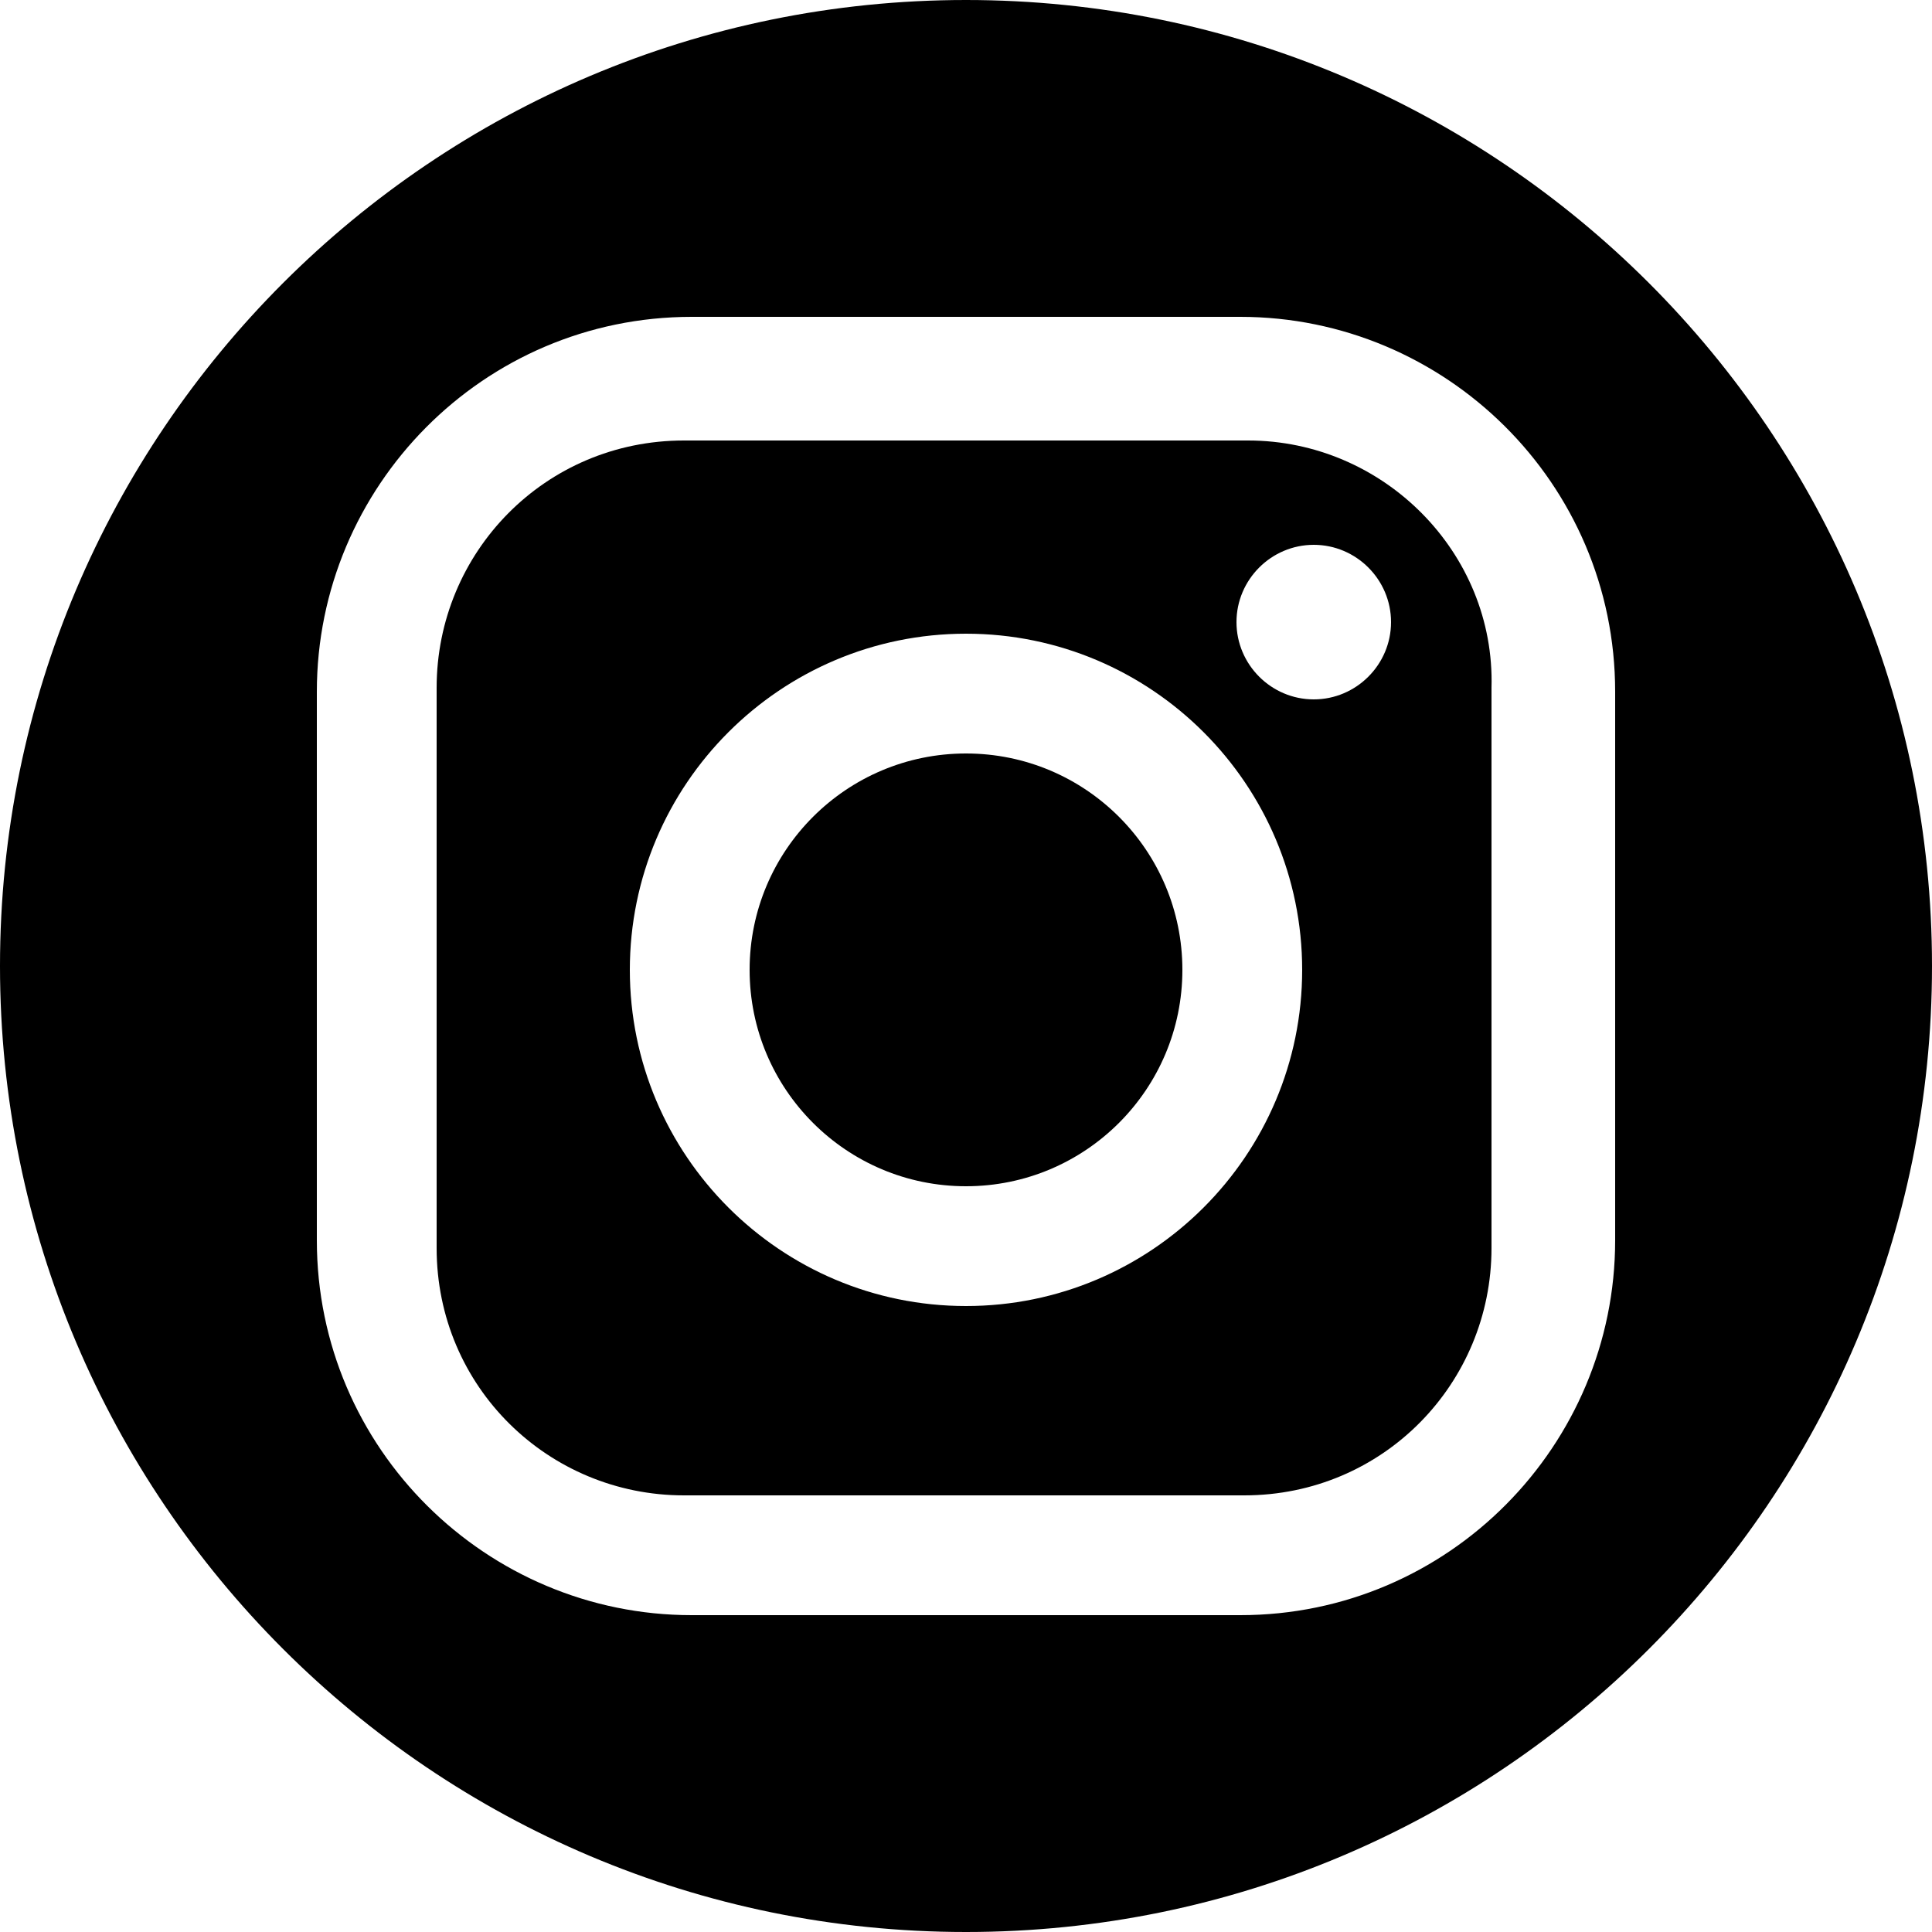
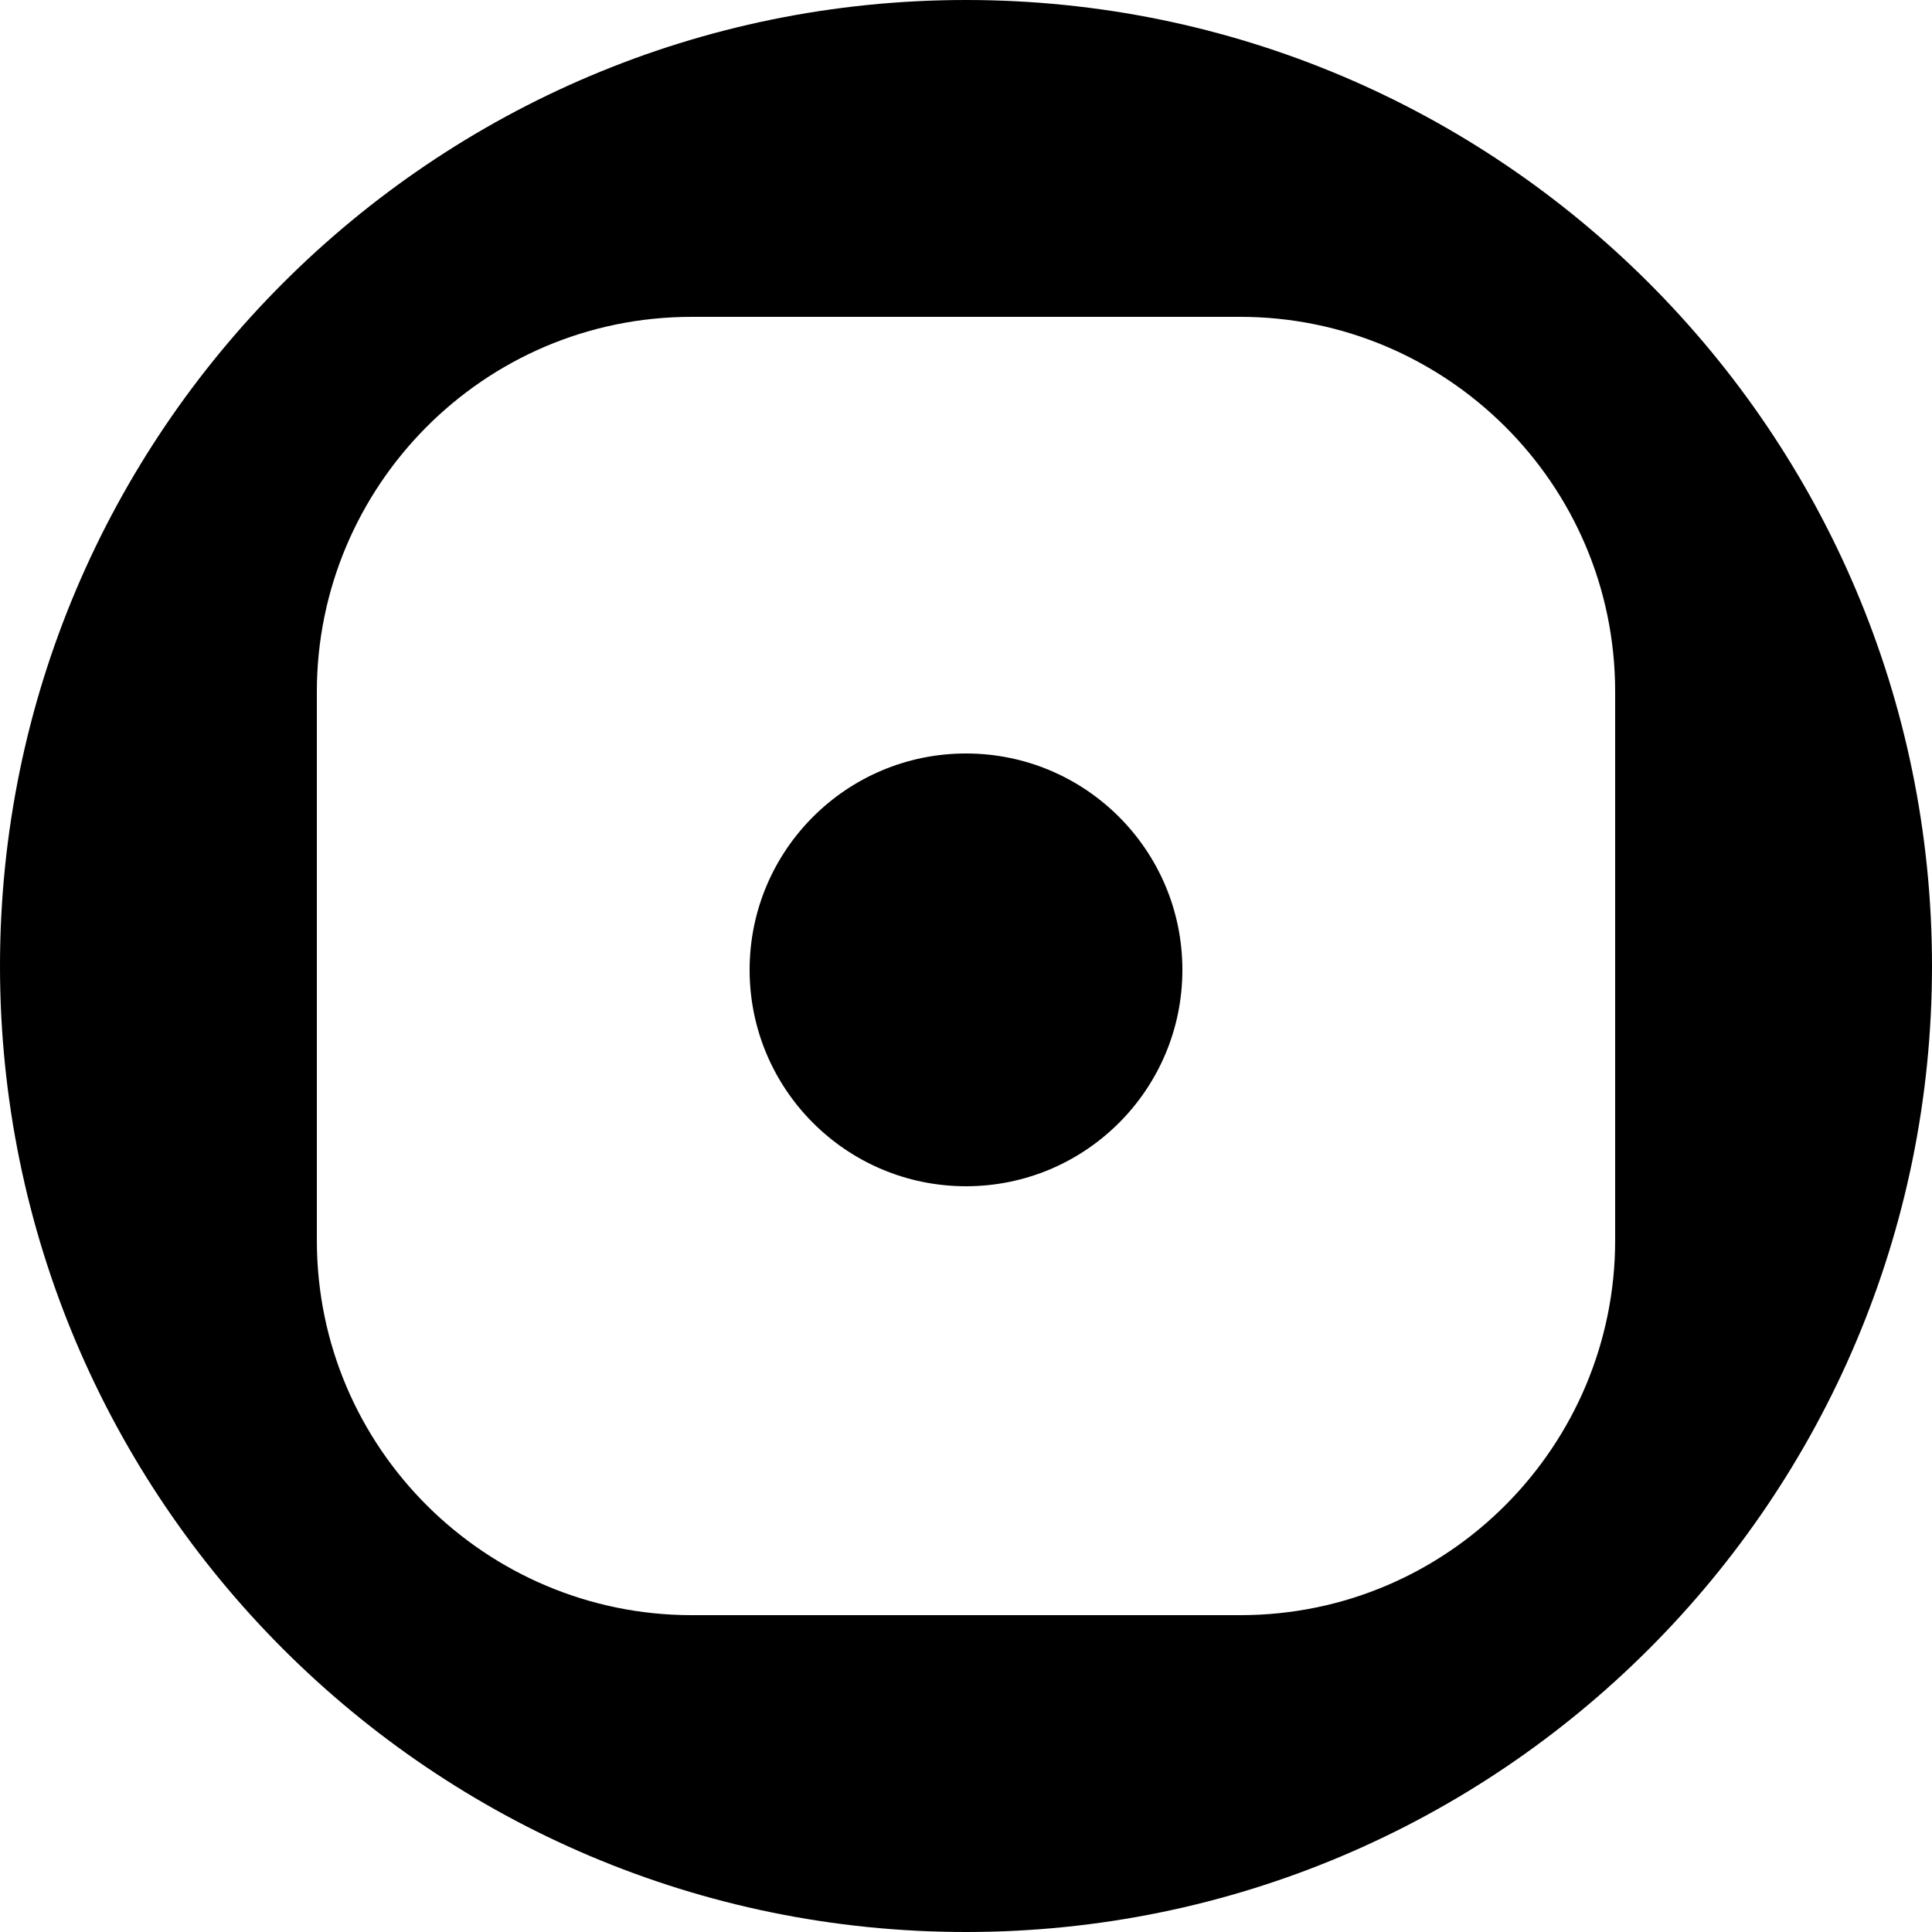
<svg xmlns="http://www.w3.org/2000/svg" version="1.1" id="Calque_1" x="0px" y="0px" viewBox="0 0 50 50" style="enable-background:new 0 0 50 50;" xml:space="preserve">
  <style type="text/css">

</style>
  <circle class="st0" cx="25" cy="25.1" r="5.6" />
-   <path class="st0" d="M32.3,11.4H17.7c-3.6,0-6.4,2.9-6.4,6.4v14.5c0,3.6,2.9,6.4,6.4,6.4h14.5c3.6,0,6.4-2.9,6.4-6.4V17.8  C38.7,14.3,35.8,11.4,32.3,11.4z M25,33.8c-4.8,0-8.7-3.9-8.7-8.7c0-4.8,3.9-8.7,8.7-8.7c4.8,0,8.7,3.9,8.7,8.7  C33.7,29.9,29.8,33.8,25,33.8z M34,18.1c-1.1,0-2-0.9-2-2s0.9-2,2-2c1.1,0,2,0.9,2,2S35.1,18.1,34,18.1z" />
  <path class="st0" d="M25,0C11.2,0,0,11.2,0,25s11.2,25,25,25c13.8,0,25-11.2,25-25S38.8,0,25,0z M41.8,32.1c0,5.3-4.3,9.7-9.7,9.7  H17.9c-5.3,0-9.7-4.3-9.7-9.7V17.9c0-5.3,4.3-9.7,9.7-9.7h14.2c5.3,0,9.7,4.3,9.7,9.7V32.1z" />
</svg>